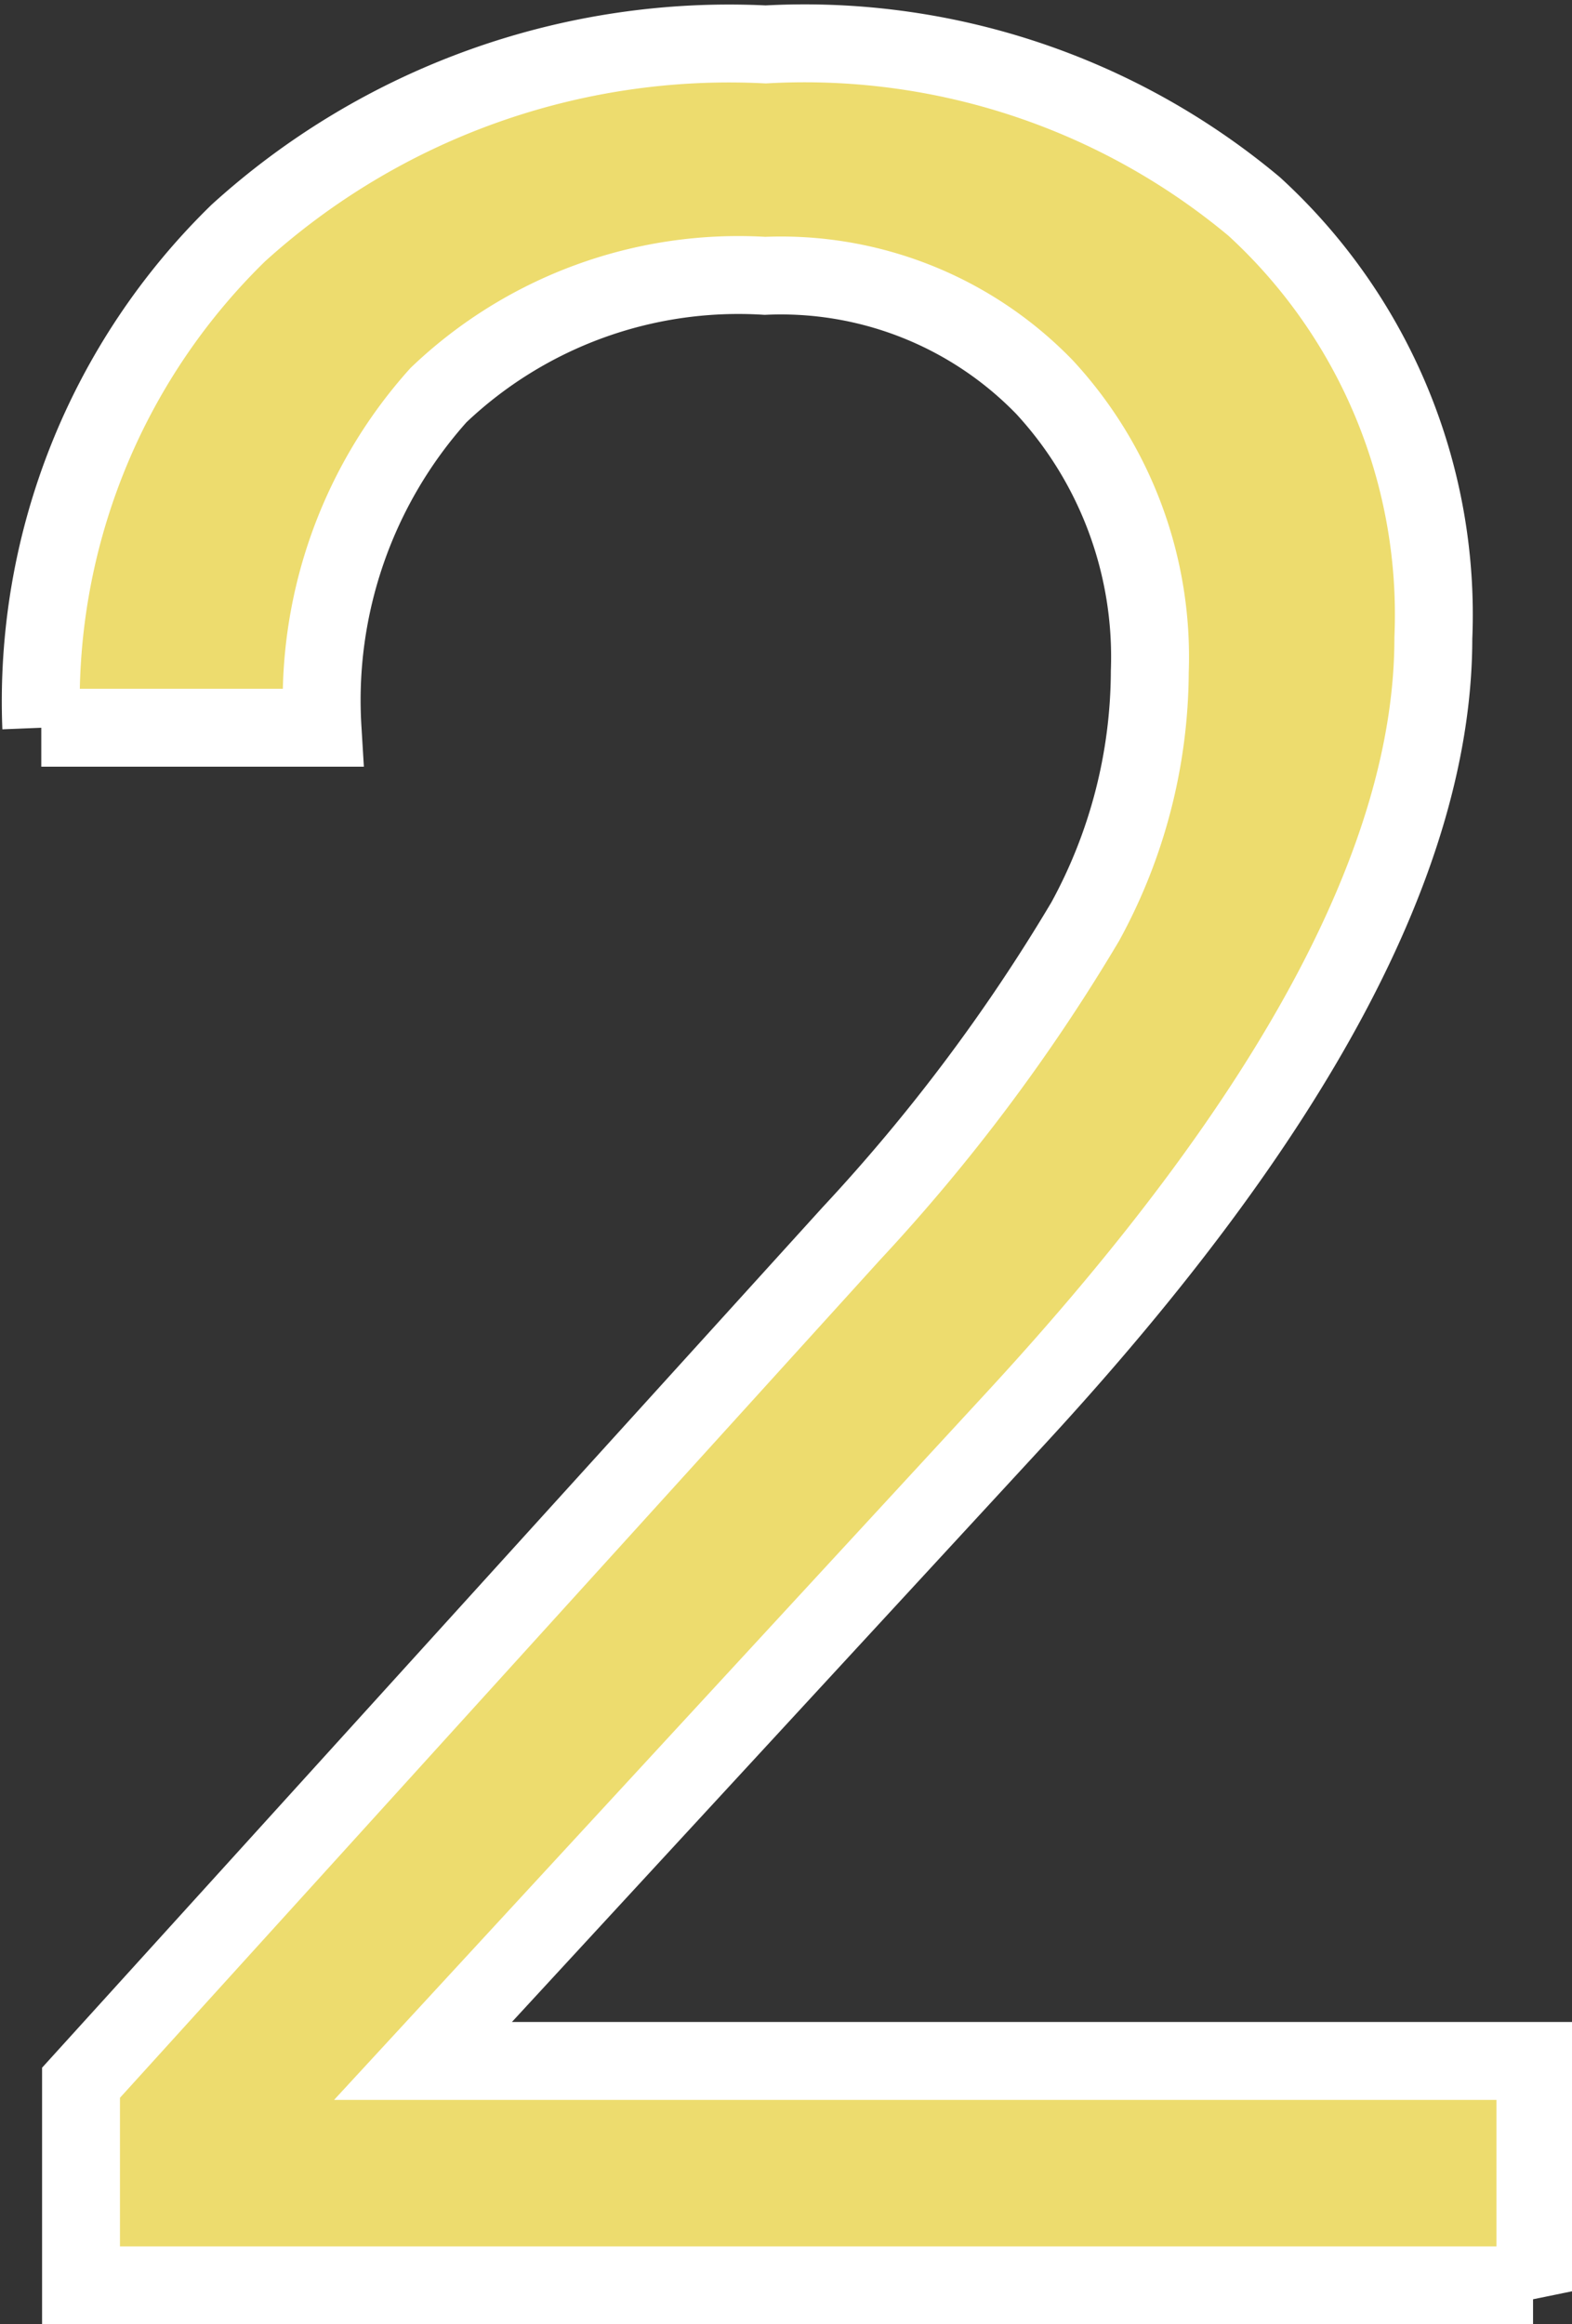
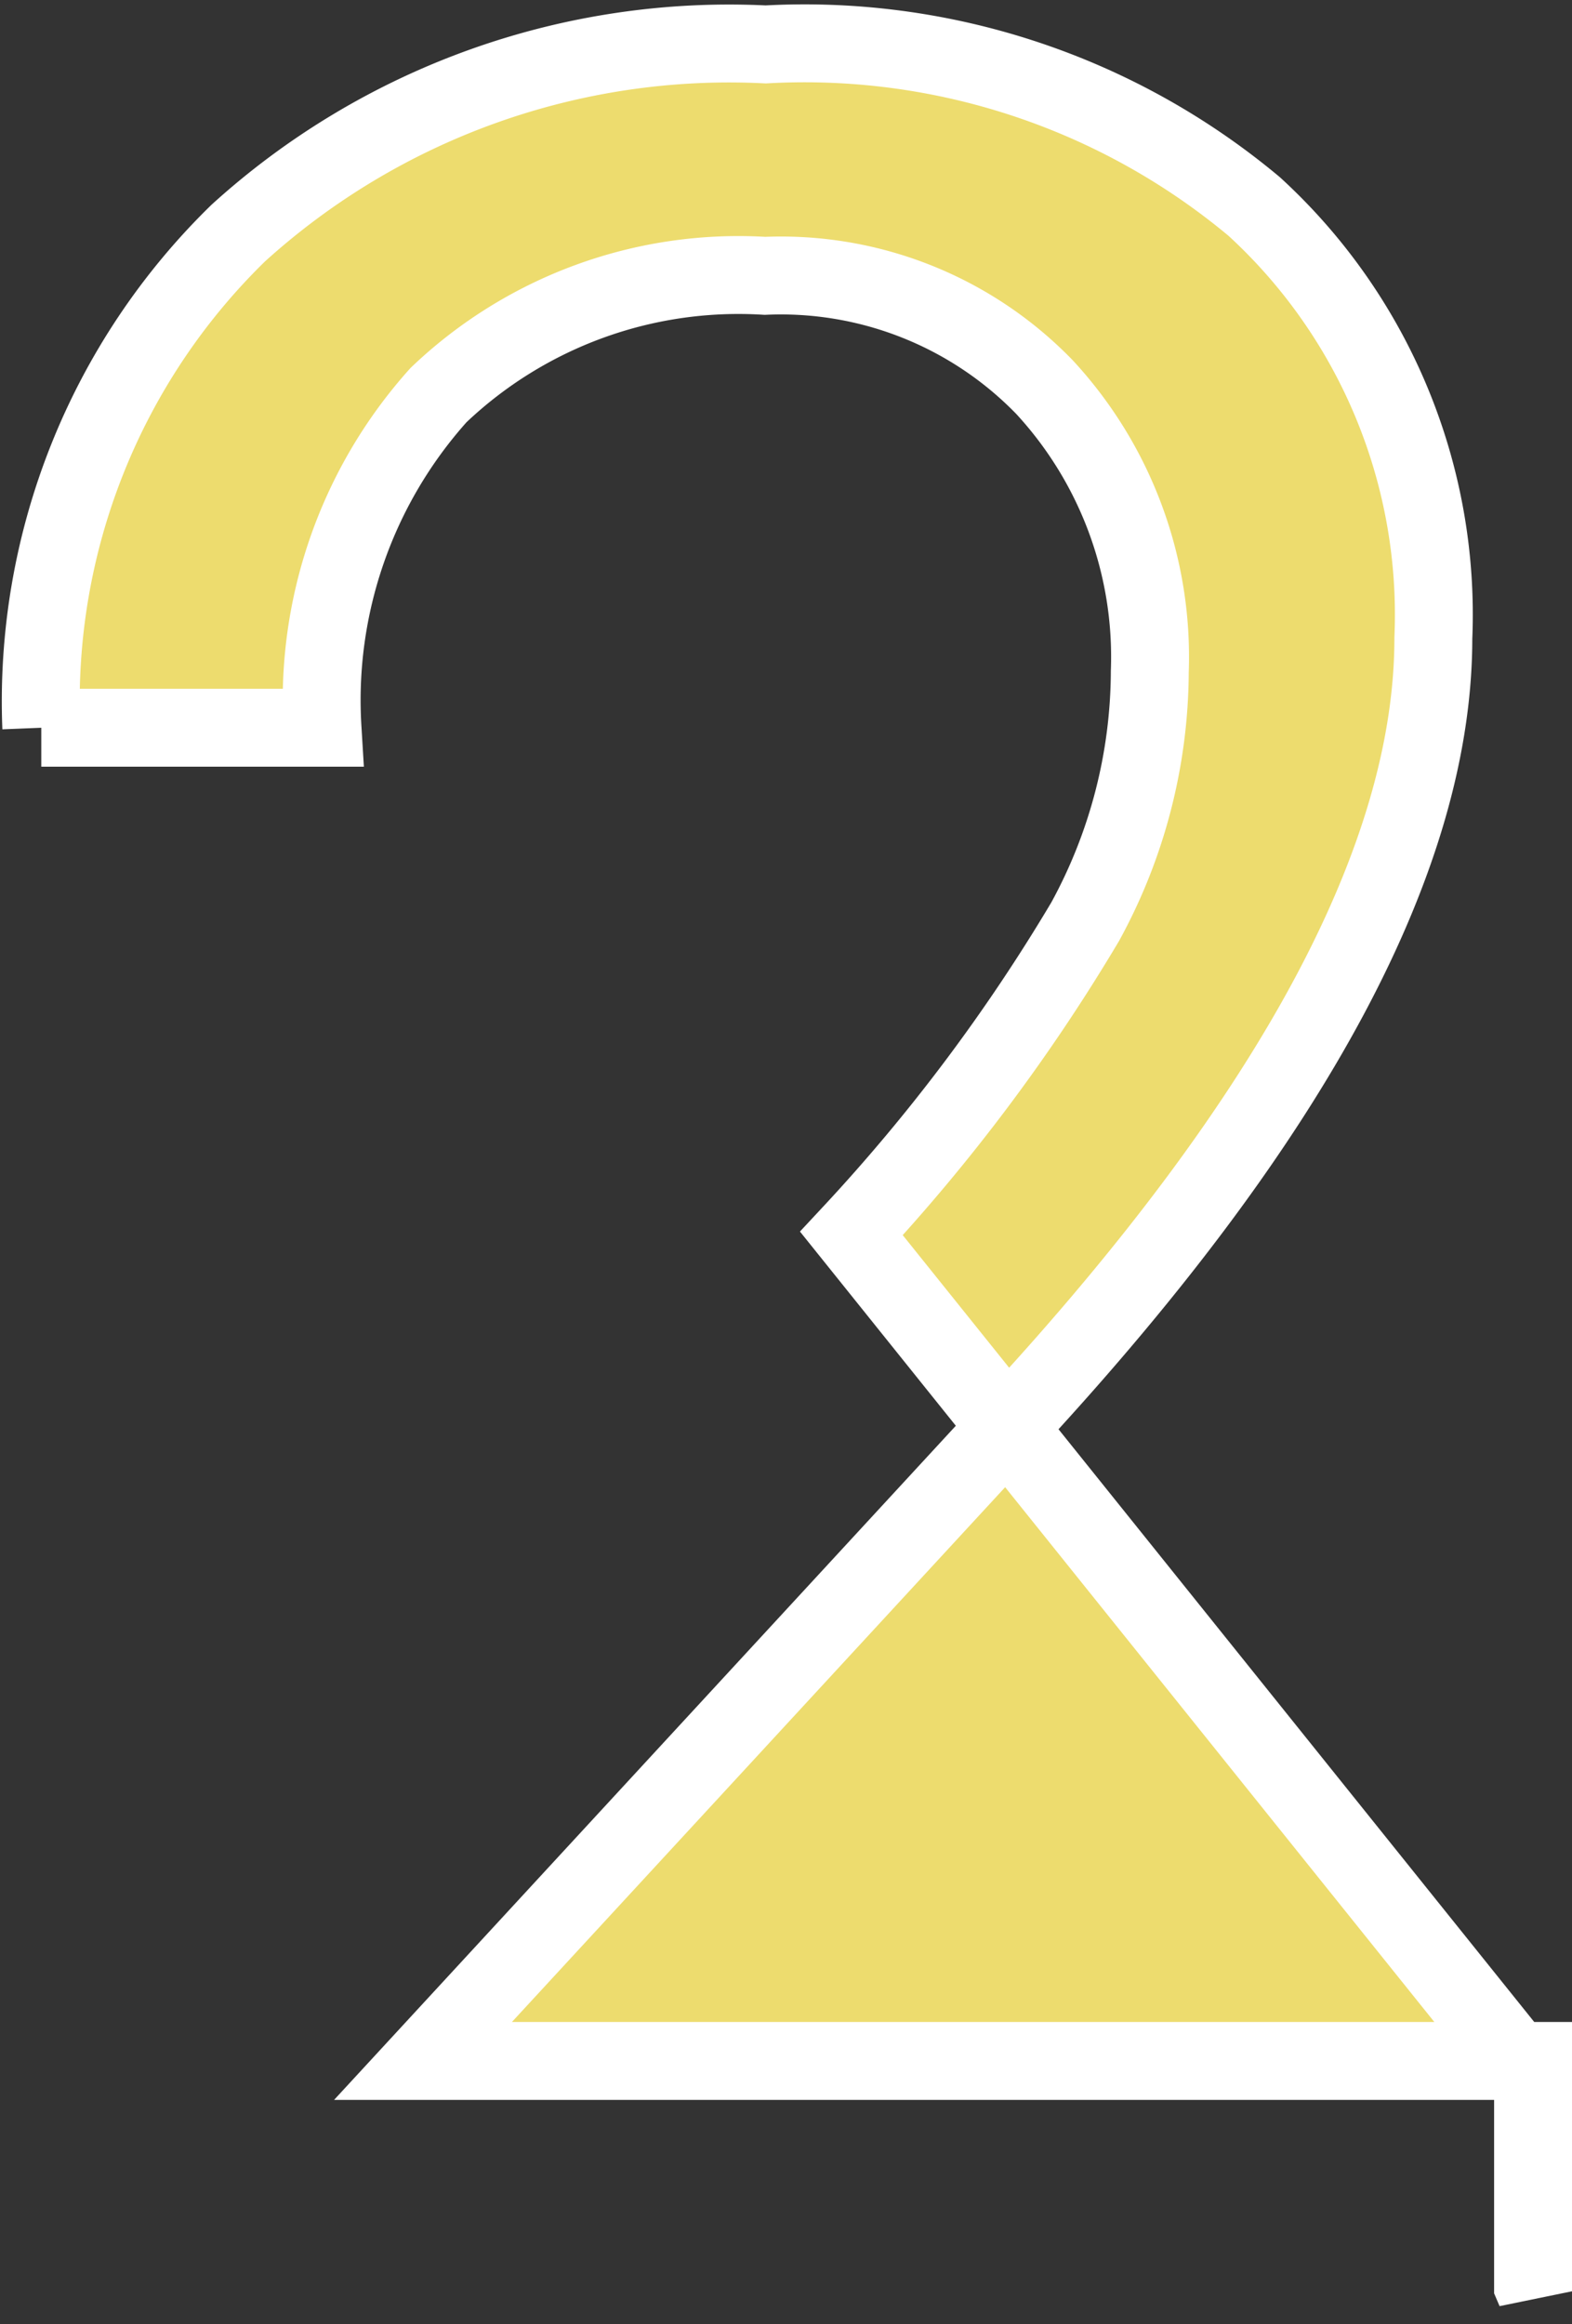
<svg xmlns="http://www.w3.org/2000/svg" id="Слой_1" data-name="Слой 1" viewBox="0 0 20.18 29.83">
  <rect x="0" y="0" width="20.18" height="29.83" fill="#333333" stroke="none" />
  <defs>
    <style>.cls-1{fill:#eddc6e;stroke:#fff;}</style>
  </defs>
  <title>2</title>
-   <path class="cls-1" d="M336.75,144.5H318.11v-2.6L328,131a23.41,23.41,0,0,0,3-4,6.73,6.73,0,0,0,.83-3.21,5.1,5.1,0,0,0-1.35-3.65,4.71,4.71,0,0,0-3.59-1.43,5.58,5.58,0,0,0-4.19,1.53,5.86,5.86,0,0,0-1.49,4.27h-3.61a8.39,8.39,0,0,1,2.53-6.35,9.38,9.38,0,0,1,6.77-2.42,9,9,0,0,1,6.27,2.08,7.1,7.1,0,0,1,2.3,5.54q0,4.2-5.35,10l-7.62,8.26h14.28v2.95Z" transform="translate(-317.07 -115.17)" />
+   <path class="cls-1" d="M336.75,144.5v-2.6L328,131a23.41,23.41,0,0,0,3-4,6.73,6.73,0,0,0,.83-3.21,5.1,5.1,0,0,0-1.35-3.65,4.71,4.71,0,0,0-3.59-1.43,5.58,5.58,0,0,0-4.19,1.53,5.86,5.86,0,0,0-1.49,4.27h-3.61a8.39,8.39,0,0,1,2.53-6.35,9.38,9.38,0,0,1,6.77-2.42,9,9,0,0,1,6.27,2.08,7.1,7.1,0,0,1,2.3,5.54q0,4.2-5.35,10l-7.62,8.26h14.28v2.95Z" transform="translate(-317.07 -115.17)" />
</svg>